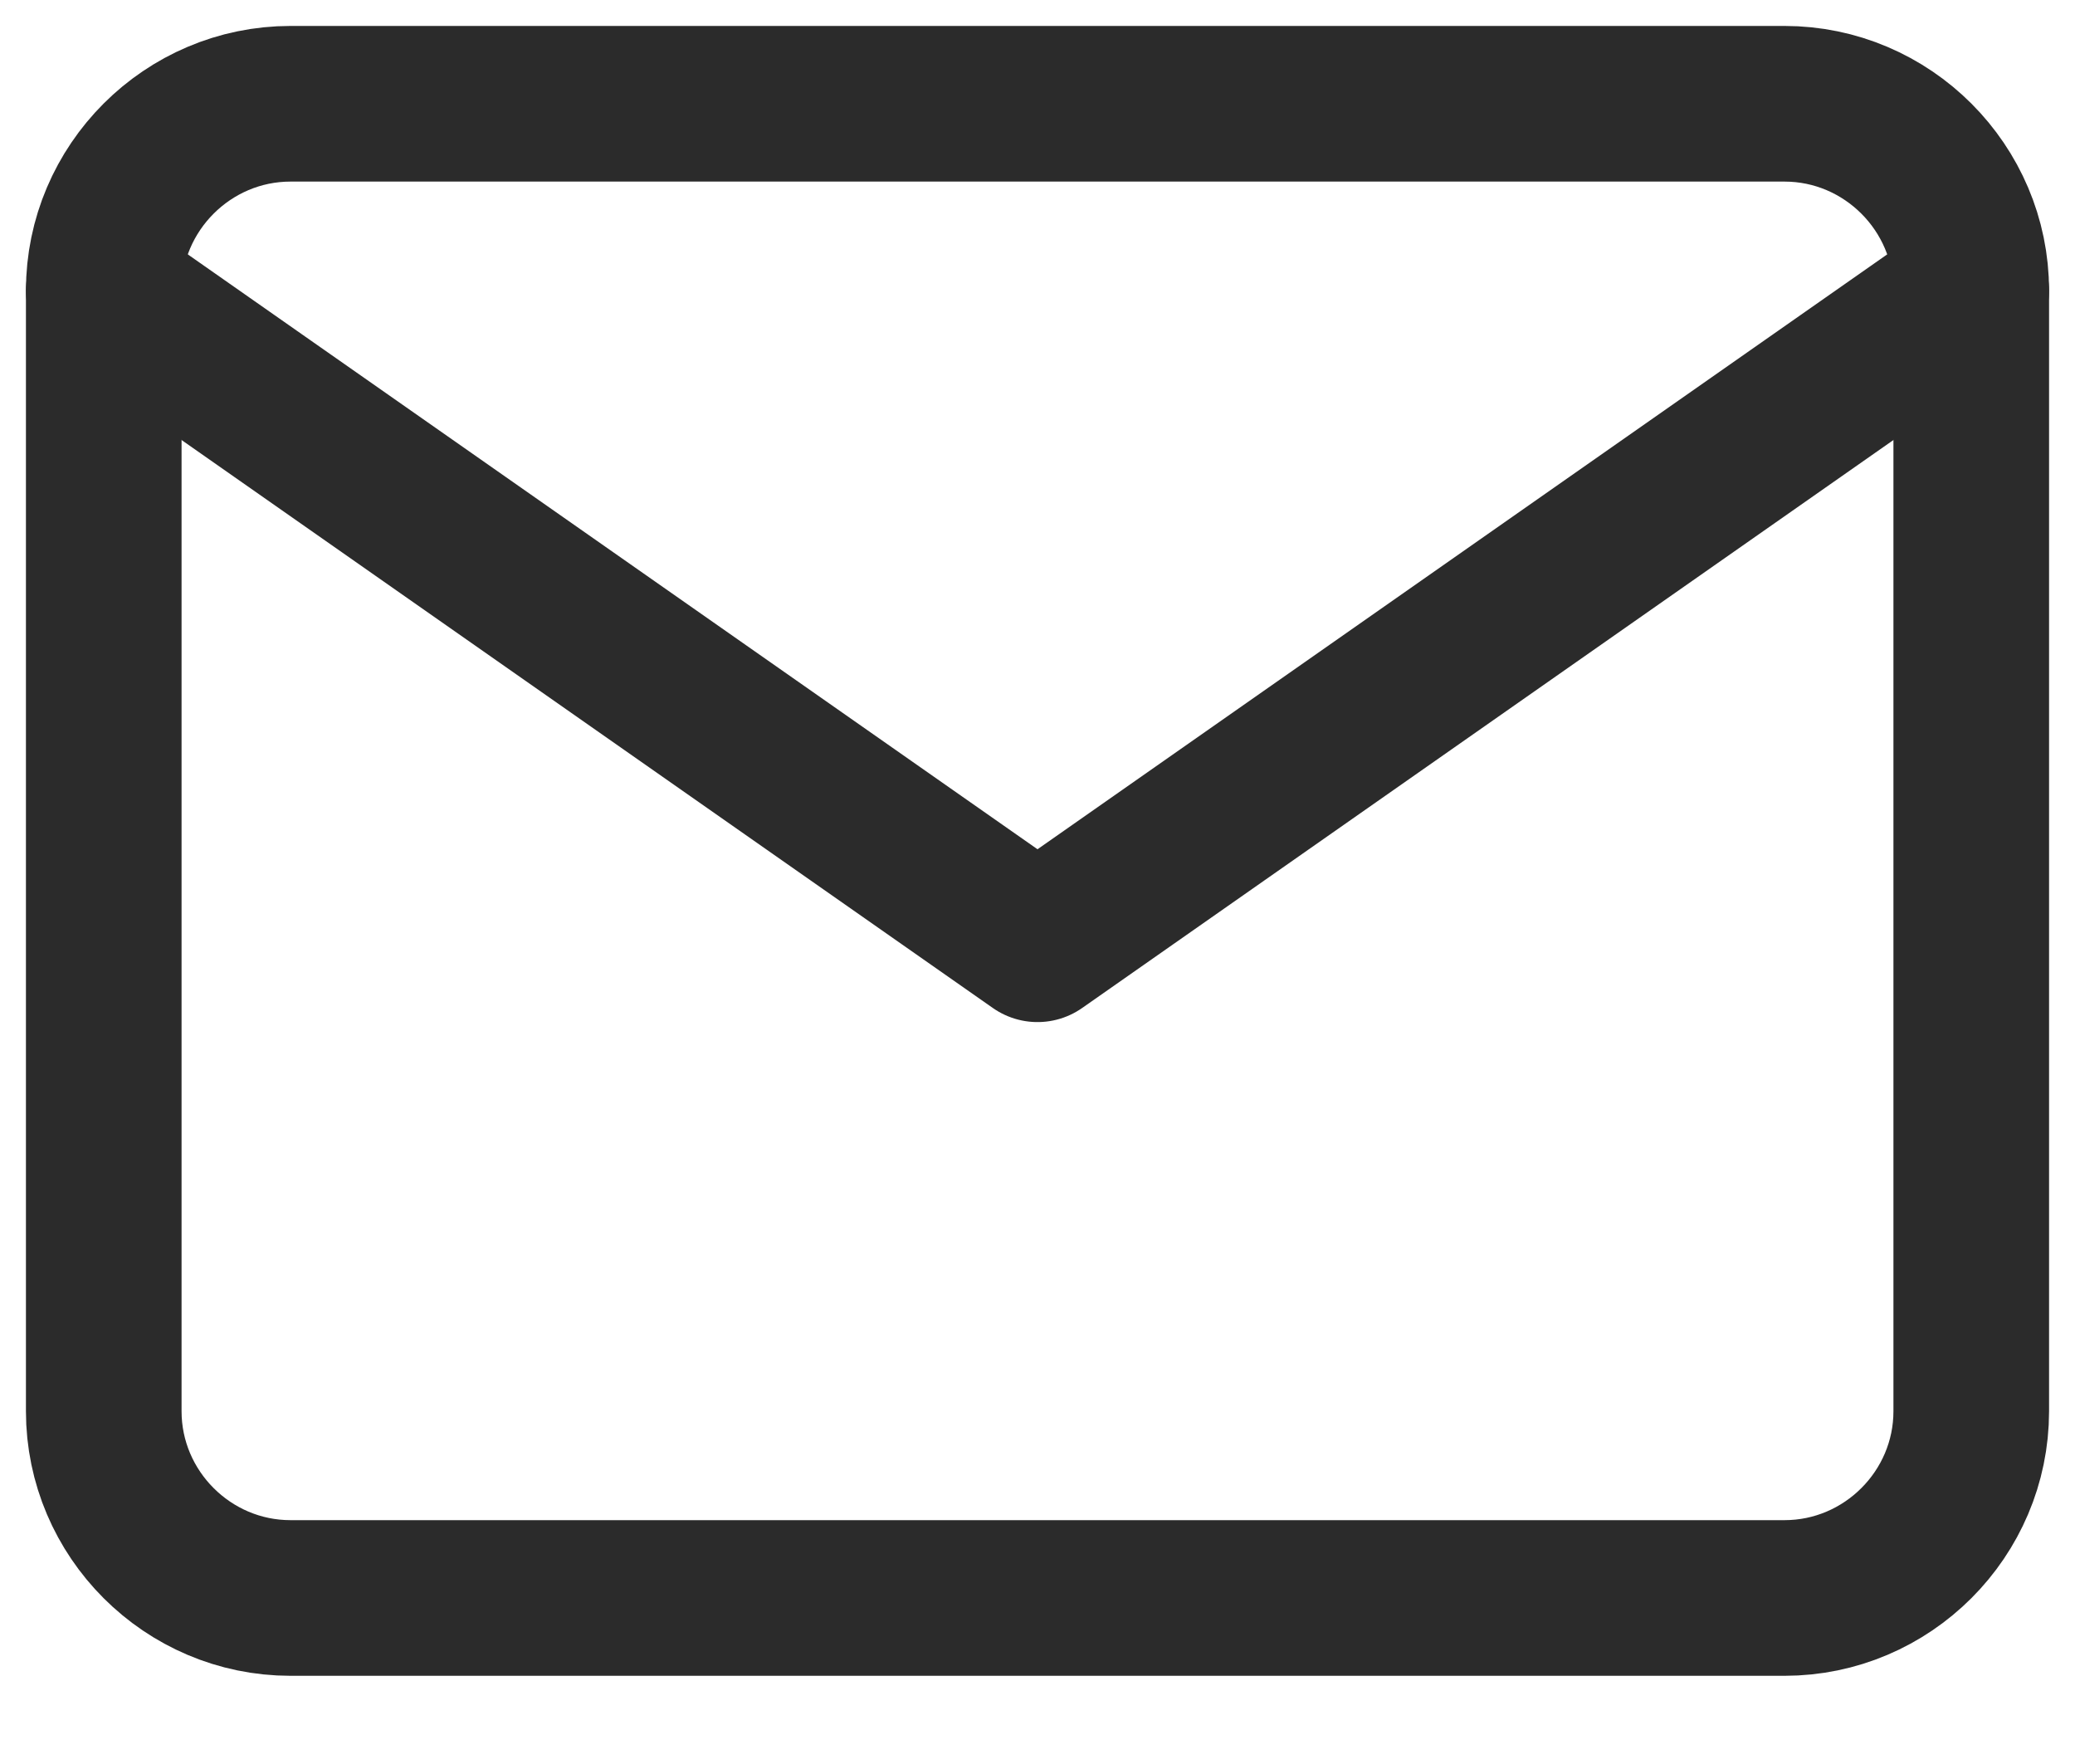
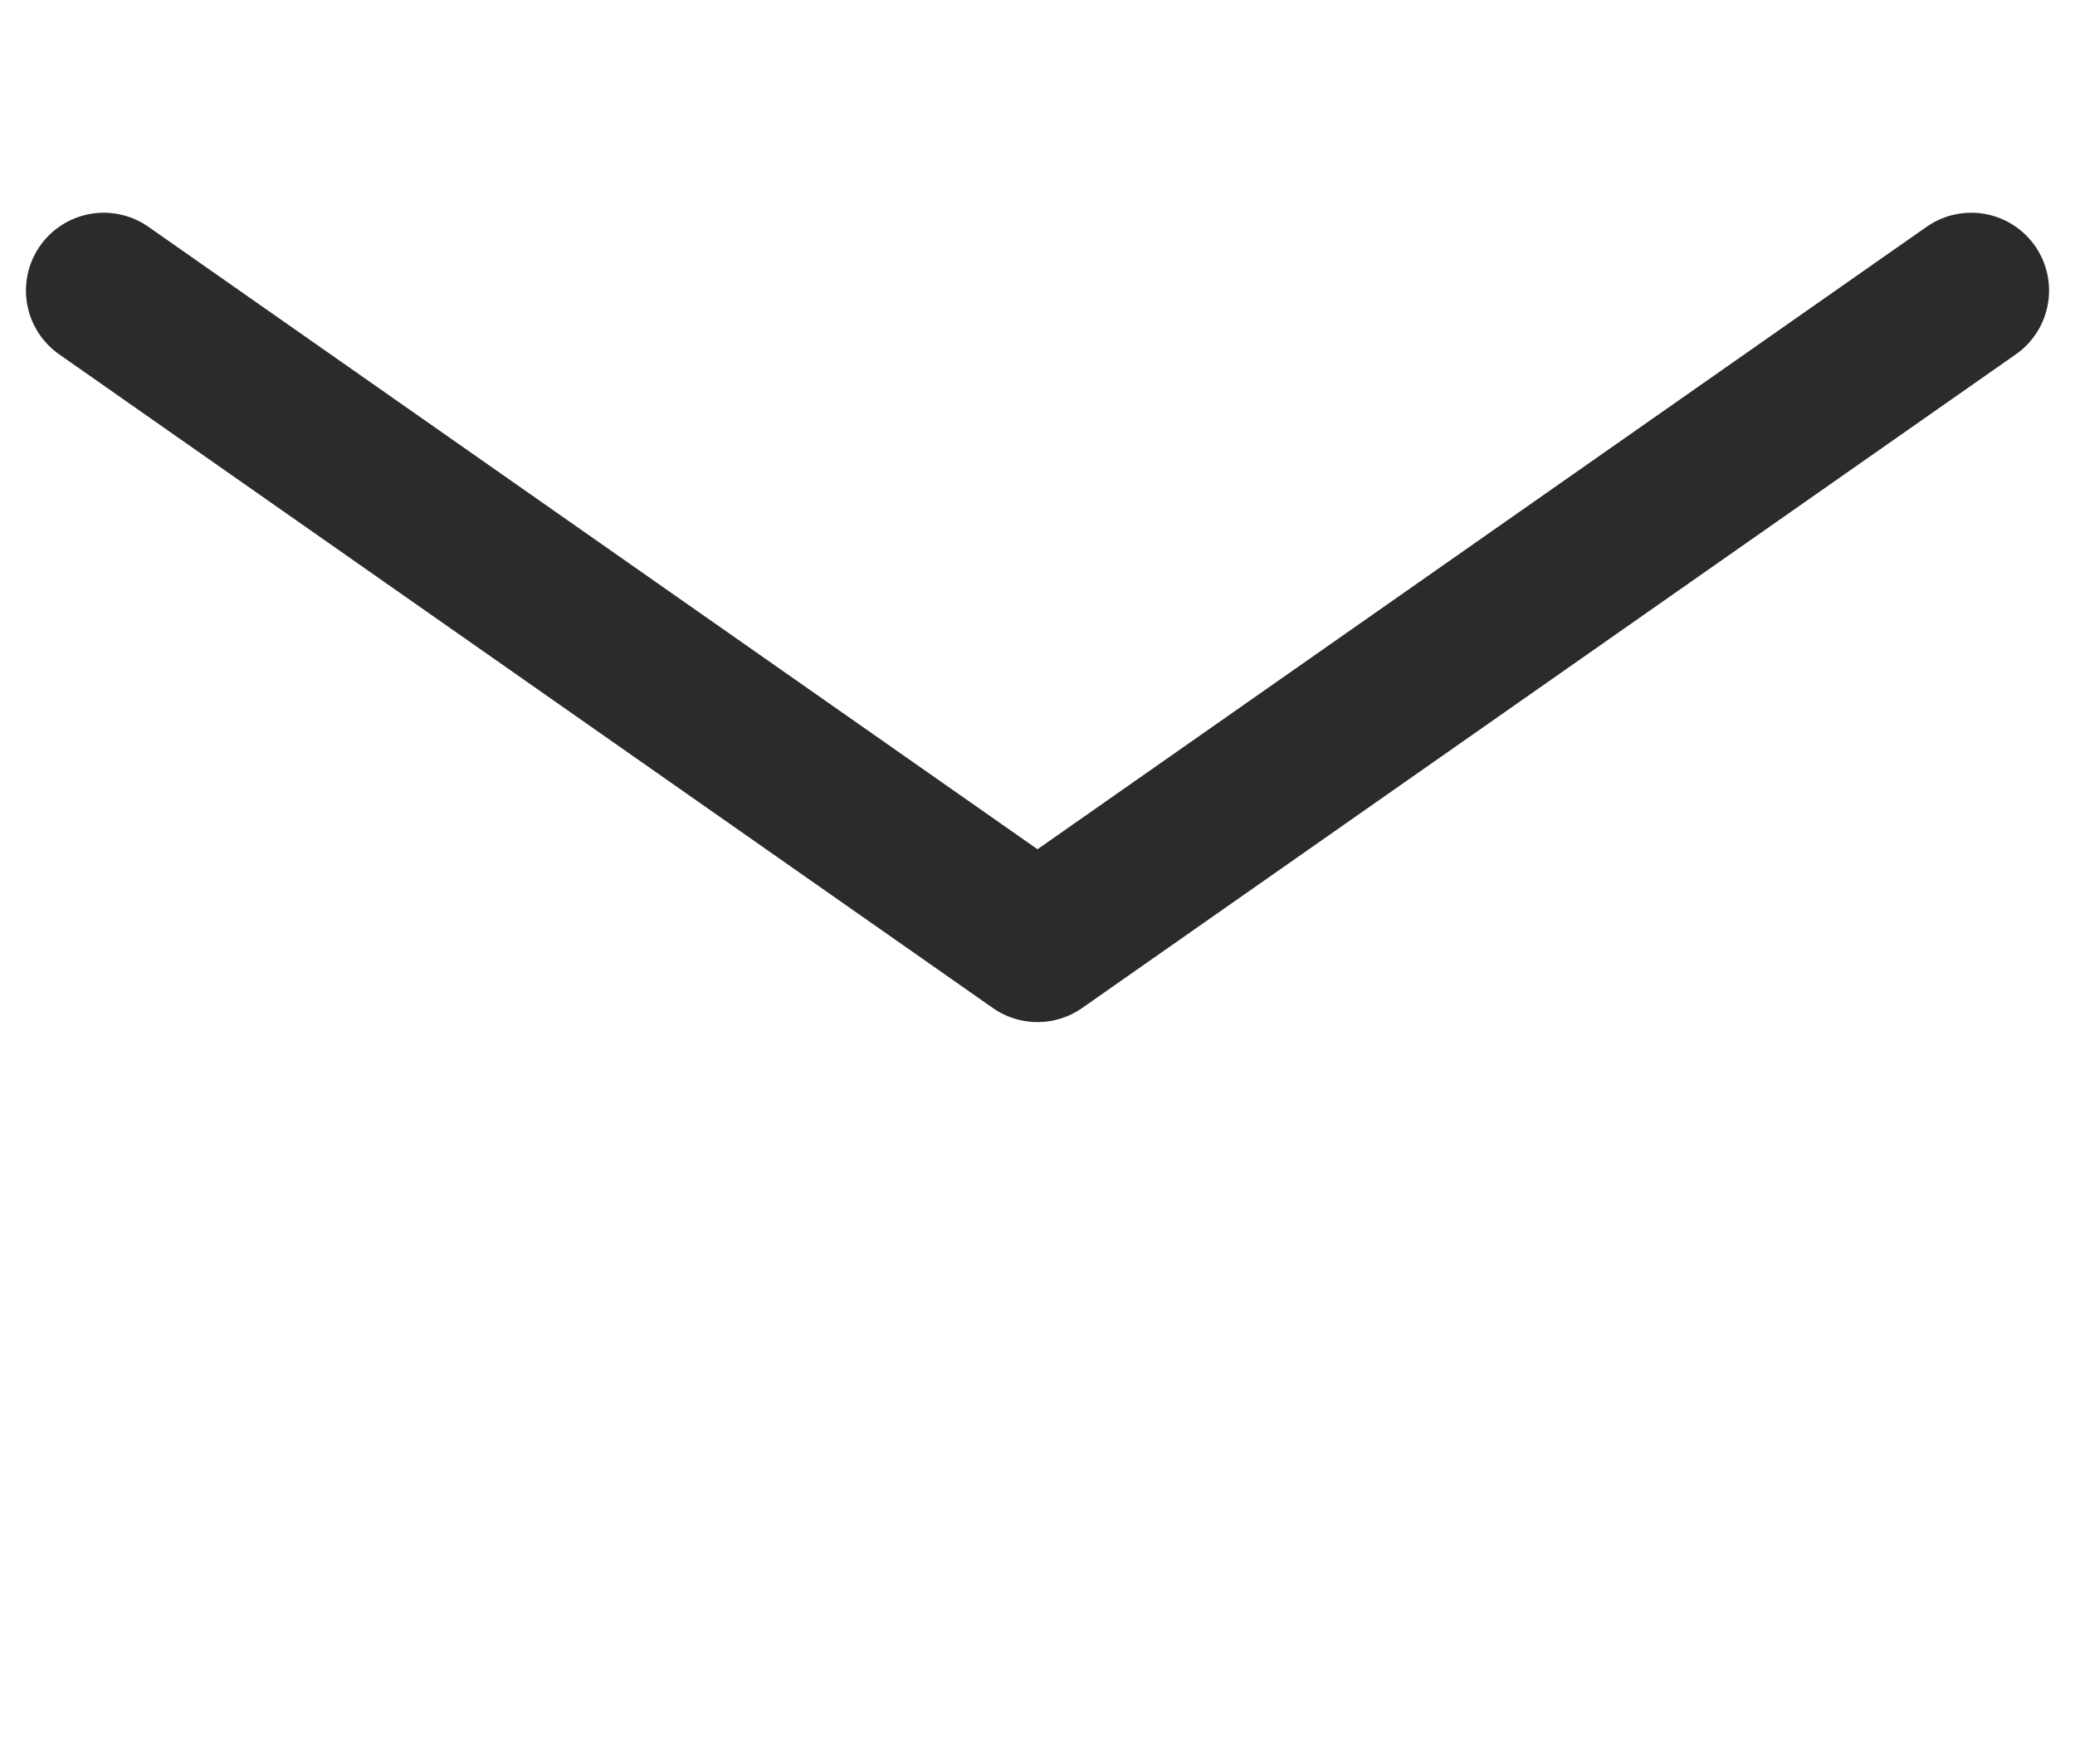
<svg xmlns="http://www.w3.org/2000/svg" width="20" height="17" viewBox="0 0 20 17" fill="none">
  <path d="M19 2.8L10 9.1L1 2.8" stroke="#2B2B2B" stroke-width="1.5" stroke-linecap="round" stroke-linejoin="round" />
-   <path d="M2.8 1H17.2C18.19 1 19 1.81 19 2.8V13.6C19 14.59 18.19 15.4 17.2 15.4H2.8C1.81 15.4 1 14.59 1 13.6V2.8C1 1.81 1.81 1 2.8 1Z" stroke="#2B2B2B" stroke-width="1.5" stroke-linecap="round" stroke-linejoin="round" />
</svg>